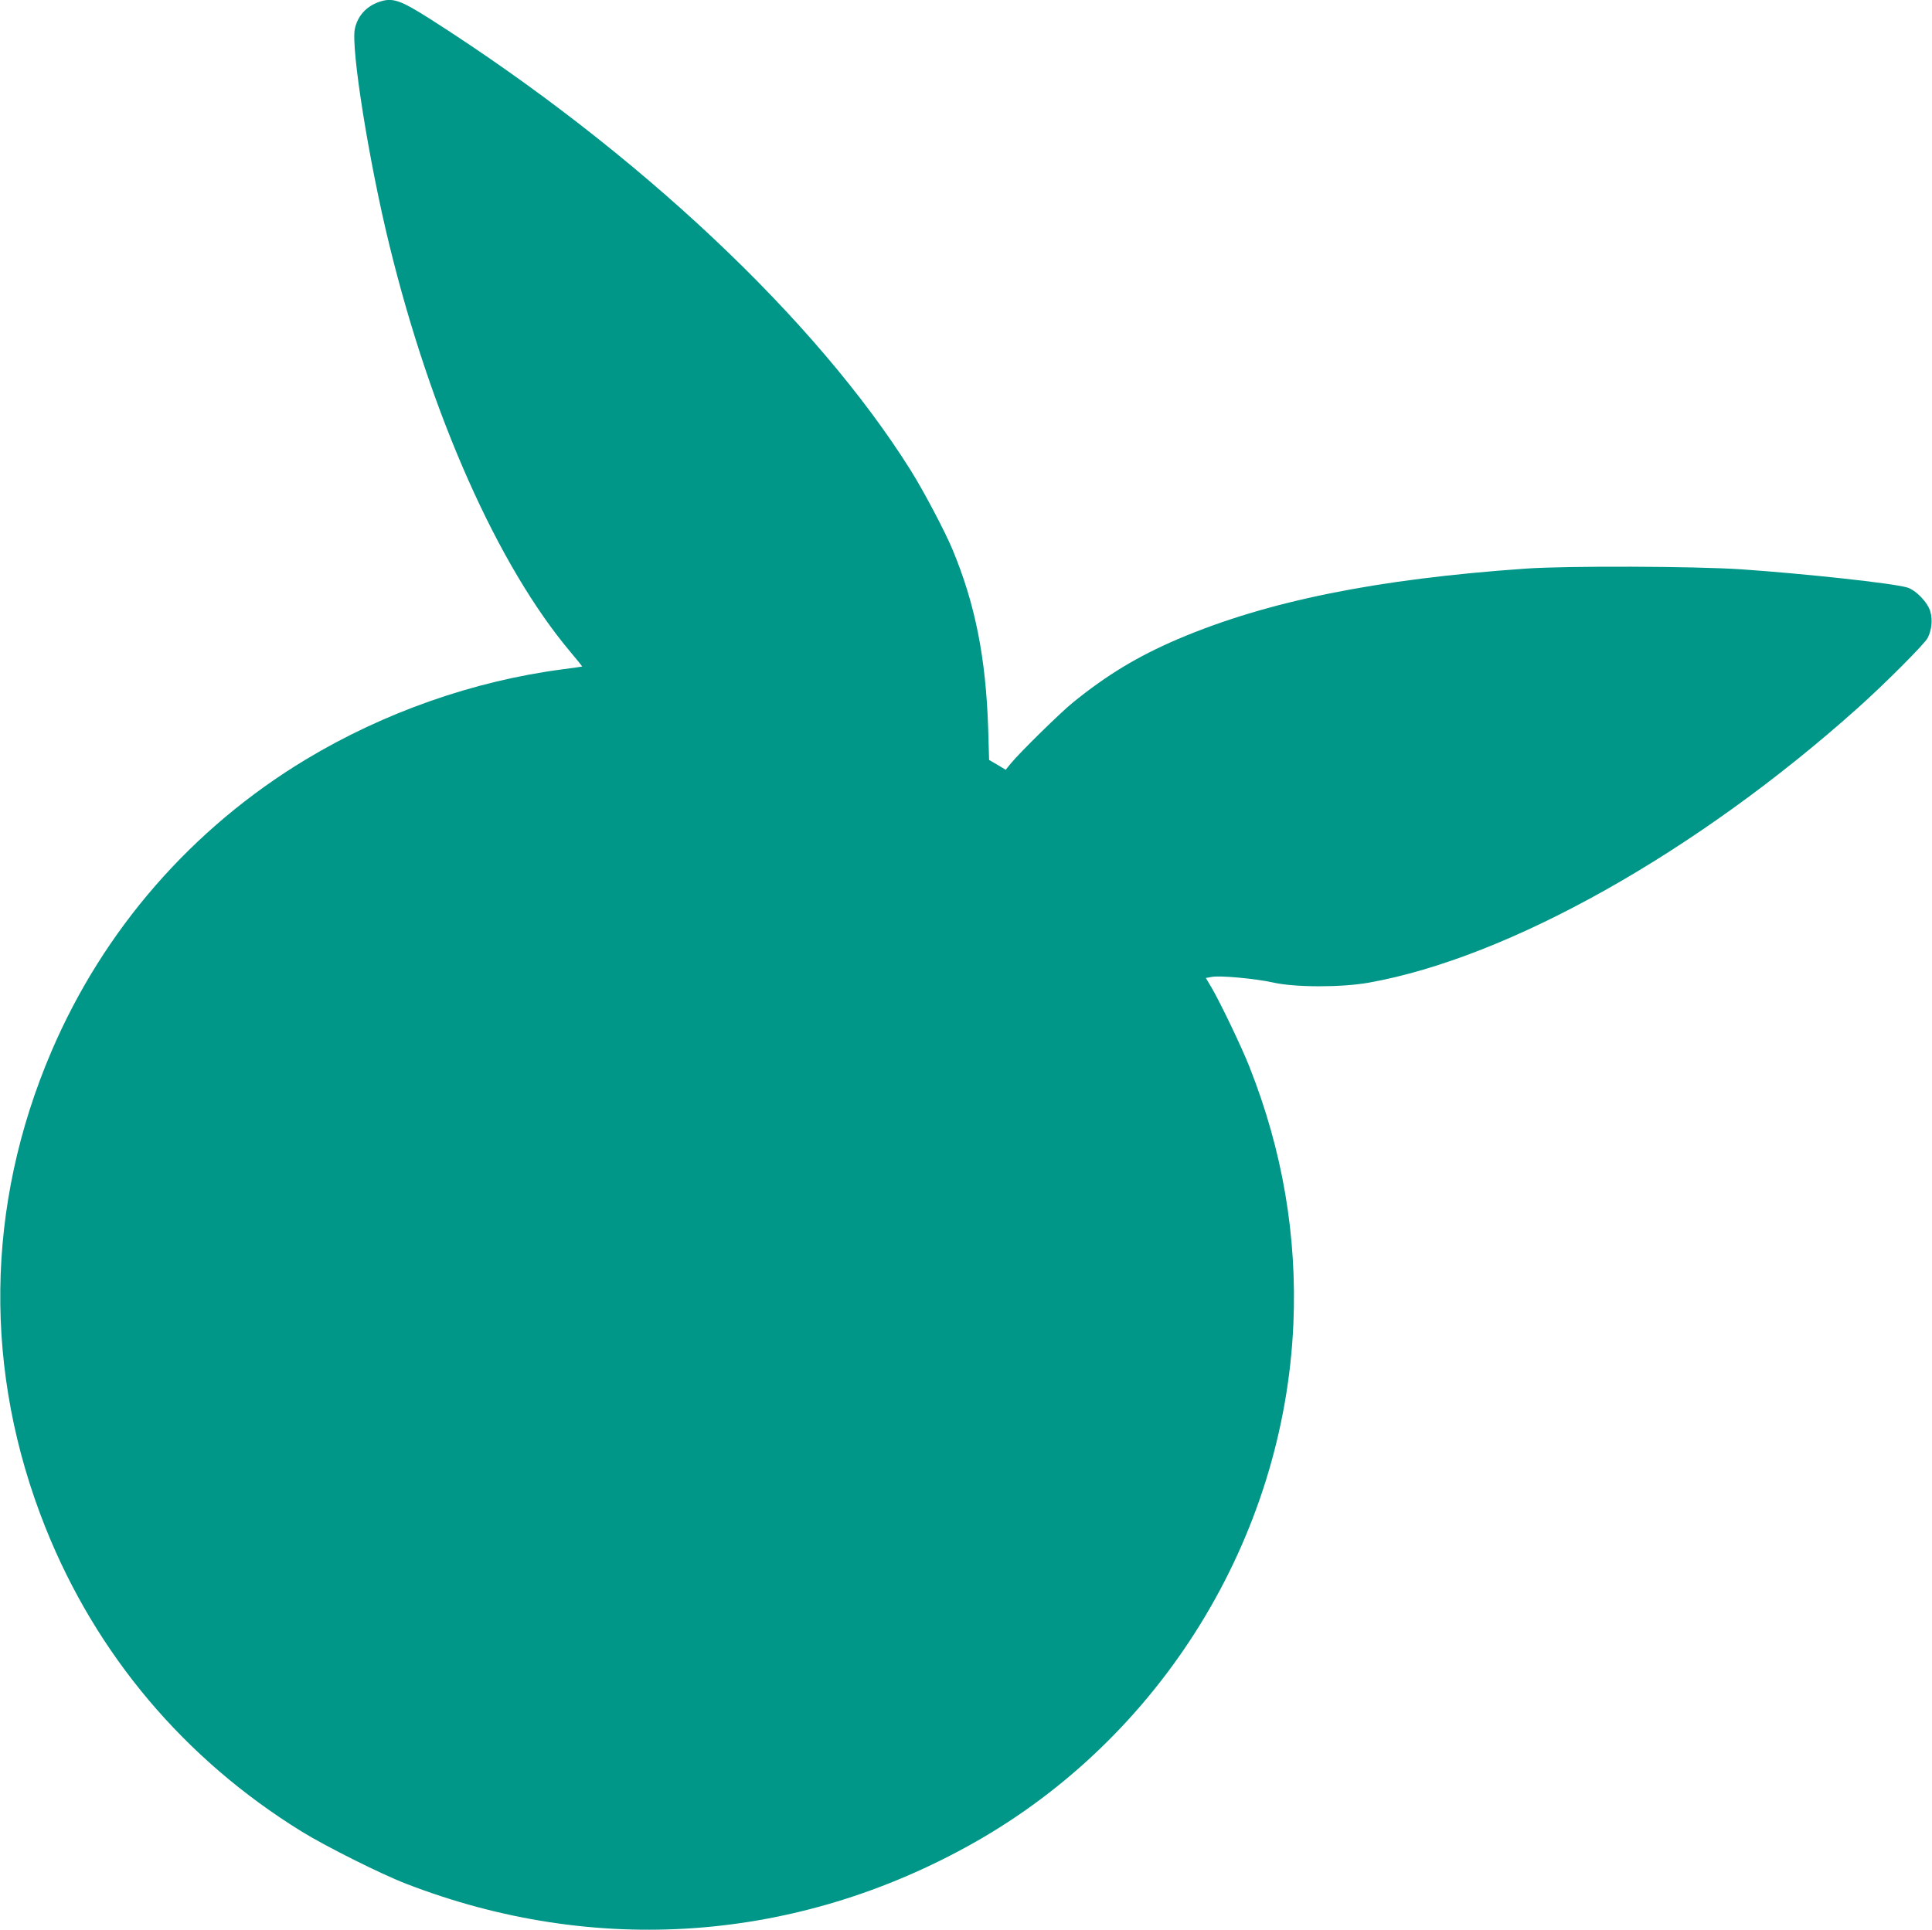
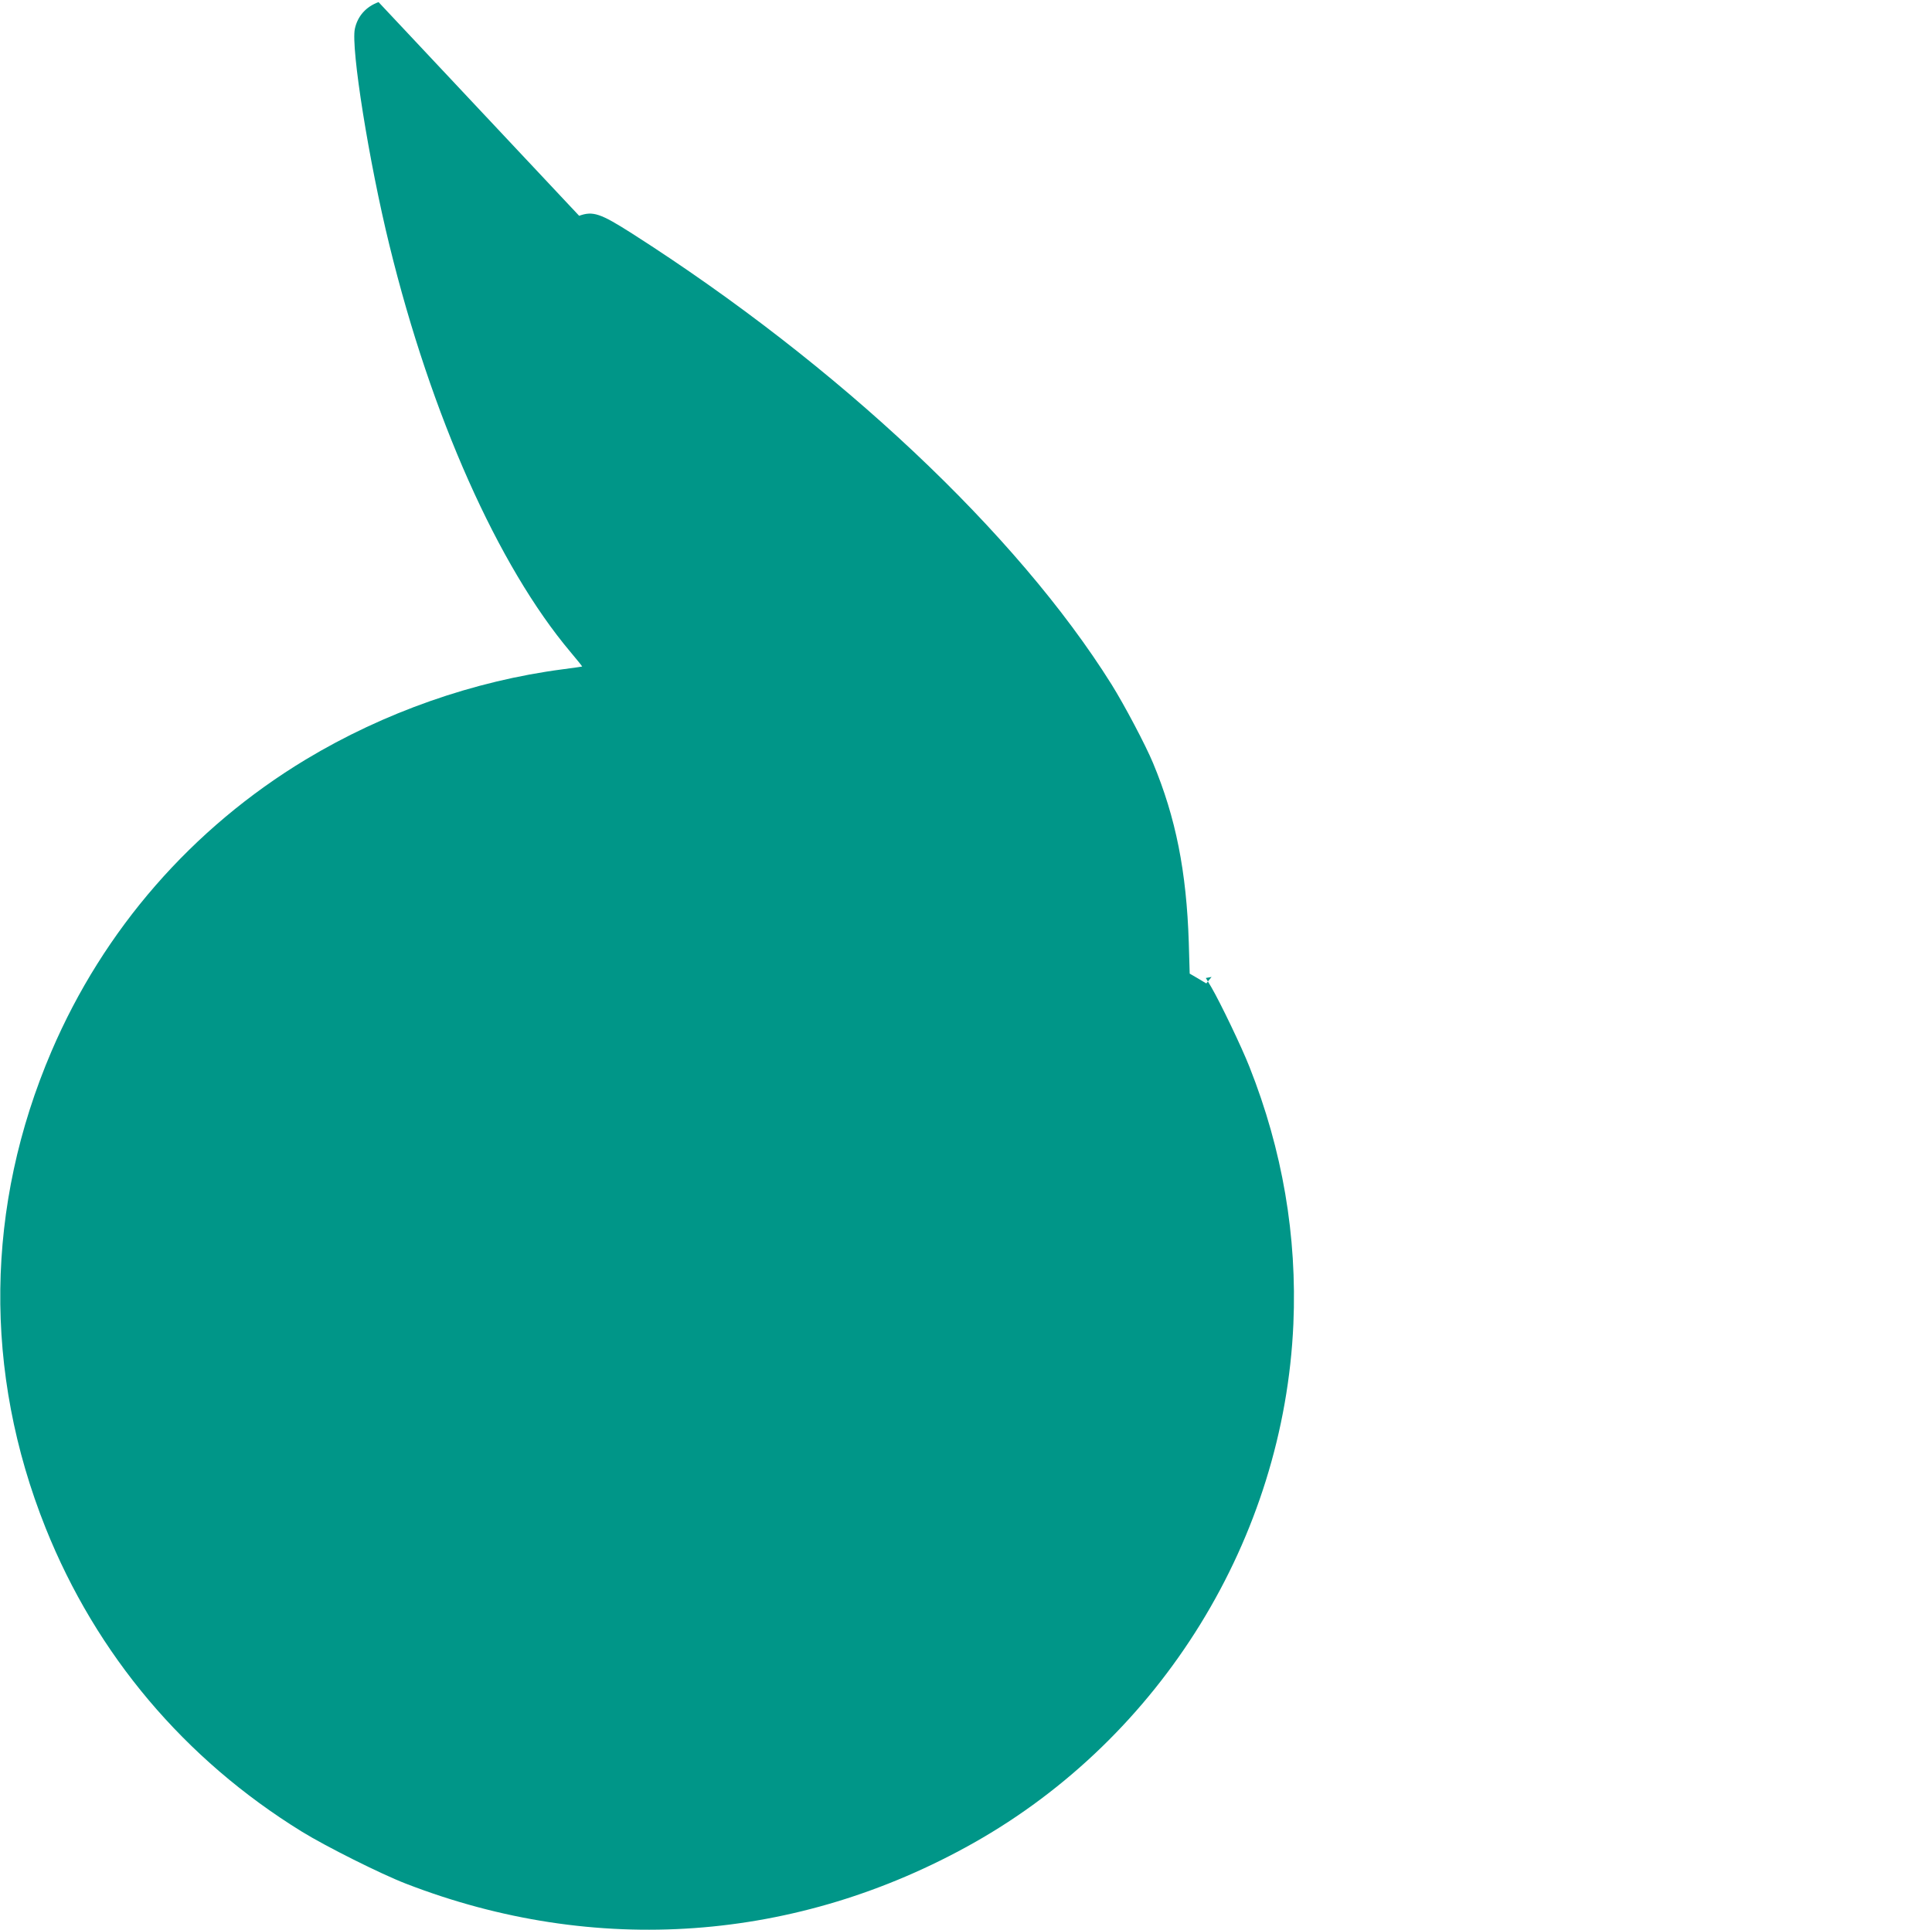
<svg xmlns="http://www.w3.org/2000/svg" version="1.0" width="1280pt" height="1279pt" viewBox="0 0 1280 1279" preserveAspectRatio="xMidYMid meet">
  <g transform="translate(0,1279) scale(0.1,-0.1)" fill="#009688" stroke="none">
-     <path d="M2508 12776 c-83 -30 -139 -93 -157 -177 -27 -126 93 -880 229 -1434 277 -1132 720 -2126 1199 -2695 44 -52 79 -96 78 -97 -1 -1 -59 -9 -127 -18 -591 -77 -1186 -286 -1704 -598 -754 -455 -1340 -1128 -1685 -1934 -439 -1026 -452 -2124 -39 -3158 336 -840 920 -1533 1698 -2013 157 -97 524 -281 690 -345 1252 -485 2590 -389 3760 270 1245 702 2057 2020 2119 3440 25 582 -72 1150 -291 1703 -52 132 -191 422 -252 527 l-37 62 38 7 c55 11 291 -11 408 -37 144 -33 454 -33 633 -1 928 165 2173 865 3241 1821 179 160 442 424 462 463 27 53 34 119 18 175 -17 61 -96 143 -154 160 -94 28 -677 91 -1095 120 -310 21 -1157 24 -1430 5 -991 -69 -1717 -216 -2308 -468 -265 -114 -466 -235 -692 -418 -80 -64 -354 -333 -412 -404 l-35 -43 -55 33 -55 32 -6 206 c-15 470 -86 828 -237 1190 -49 118 -190 385 -275 521 -626 1000 -1810 2115 -3177 2988 -209 133 -258 150 -350 117z" />
+     <path d="M2508 12776 c-83 -30 -139 -93 -157 -177 -27 -126 93 -880 229 -1434 277 -1132 720 -2126 1199 -2695 44 -52 79 -96 78 -97 -1 -1 -59 -9 -127 -18 -591 -77 -1186 -286 -1704 -598 -754 -455 -1340 -1128 -1685 -1934 -439 -1026 -452 -2124 -39 -3158 336 -840 920 -1533 1698 -2013 157 -97 524 -281 690 -345 1252 -485 2590 -389 3760 270 1245 702 2057 2020 2119 3440 25 582 -72 1150 -291 1703 -52 132 -191 422 -252 527 l-37 62 38 7 l-35 -43 -55 33 -55 32 -6 206 c-15 470 -86 828 -237 1190 -49 118 -190 385 -275 521 -626 1000 -1810 2115 -3177 2988 -209 133 -258 150 -350 117z" />
  </g>
</svg>